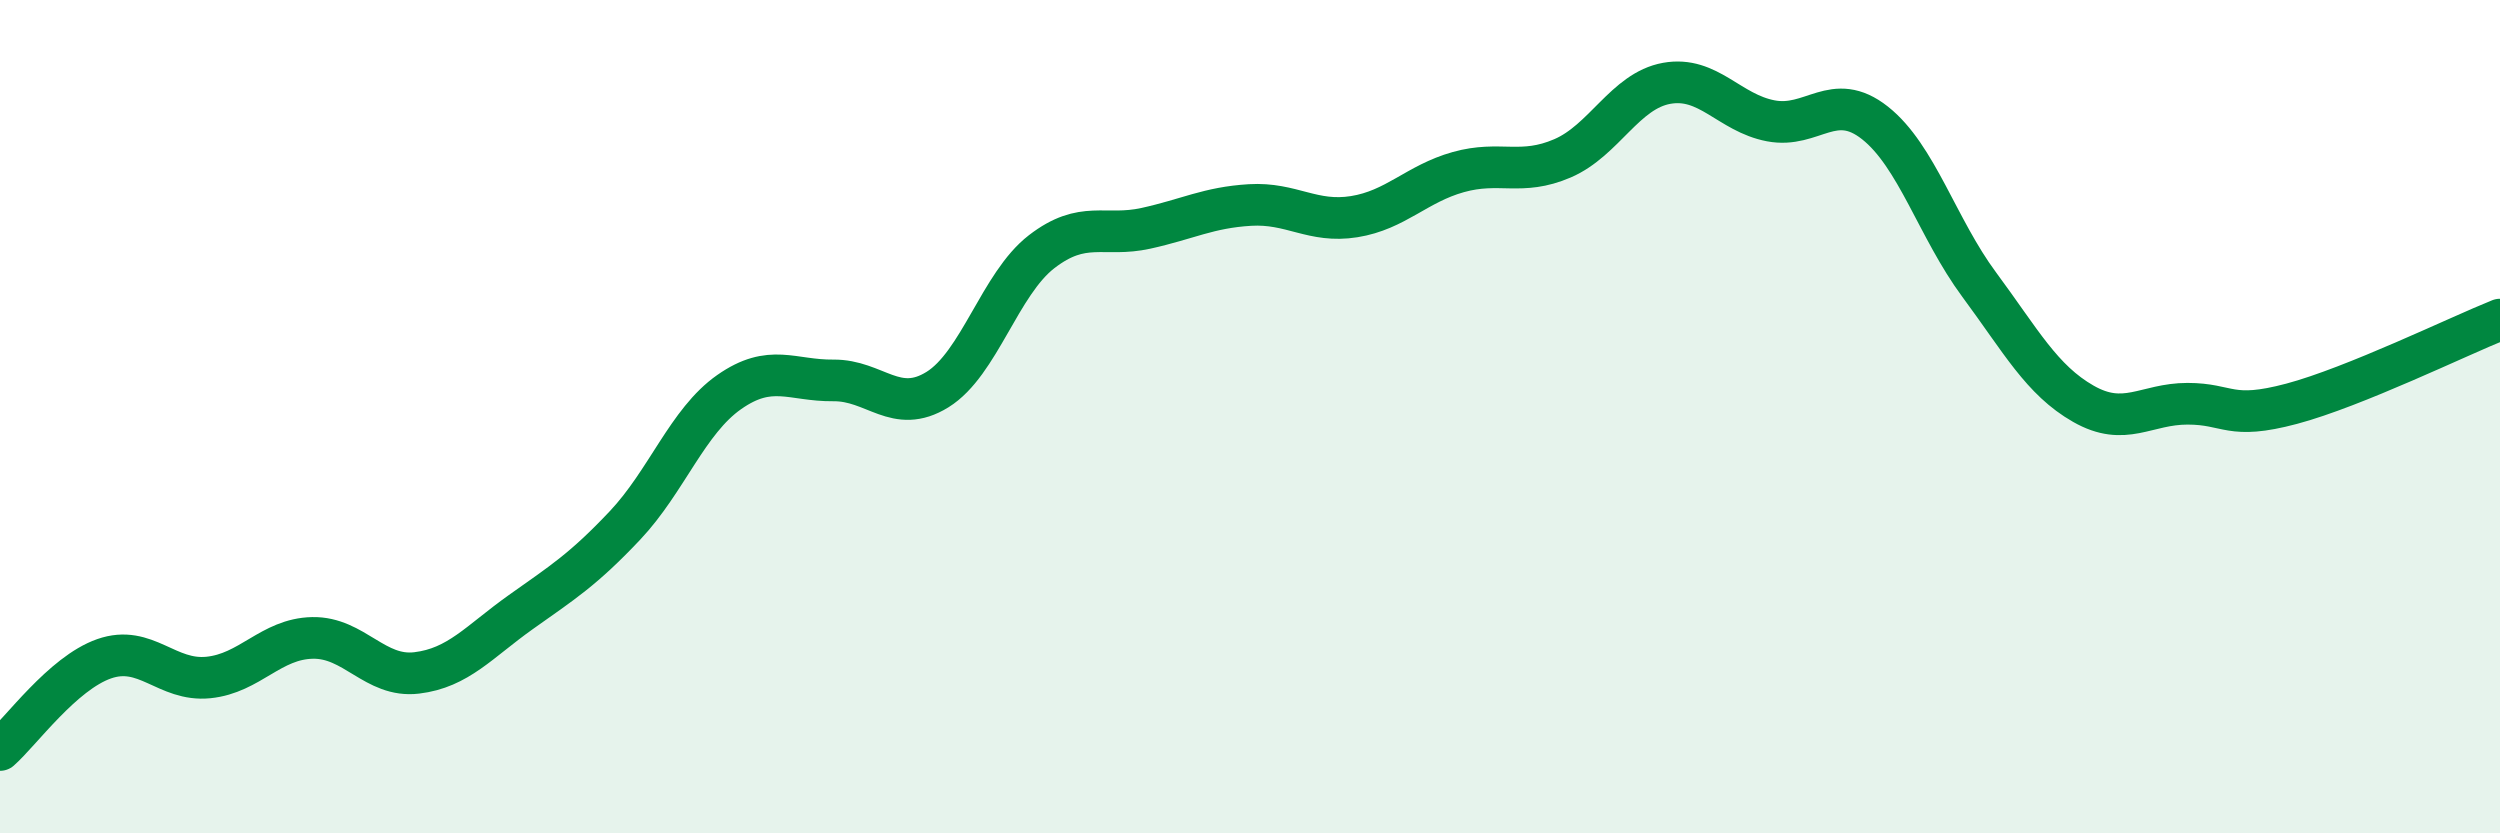
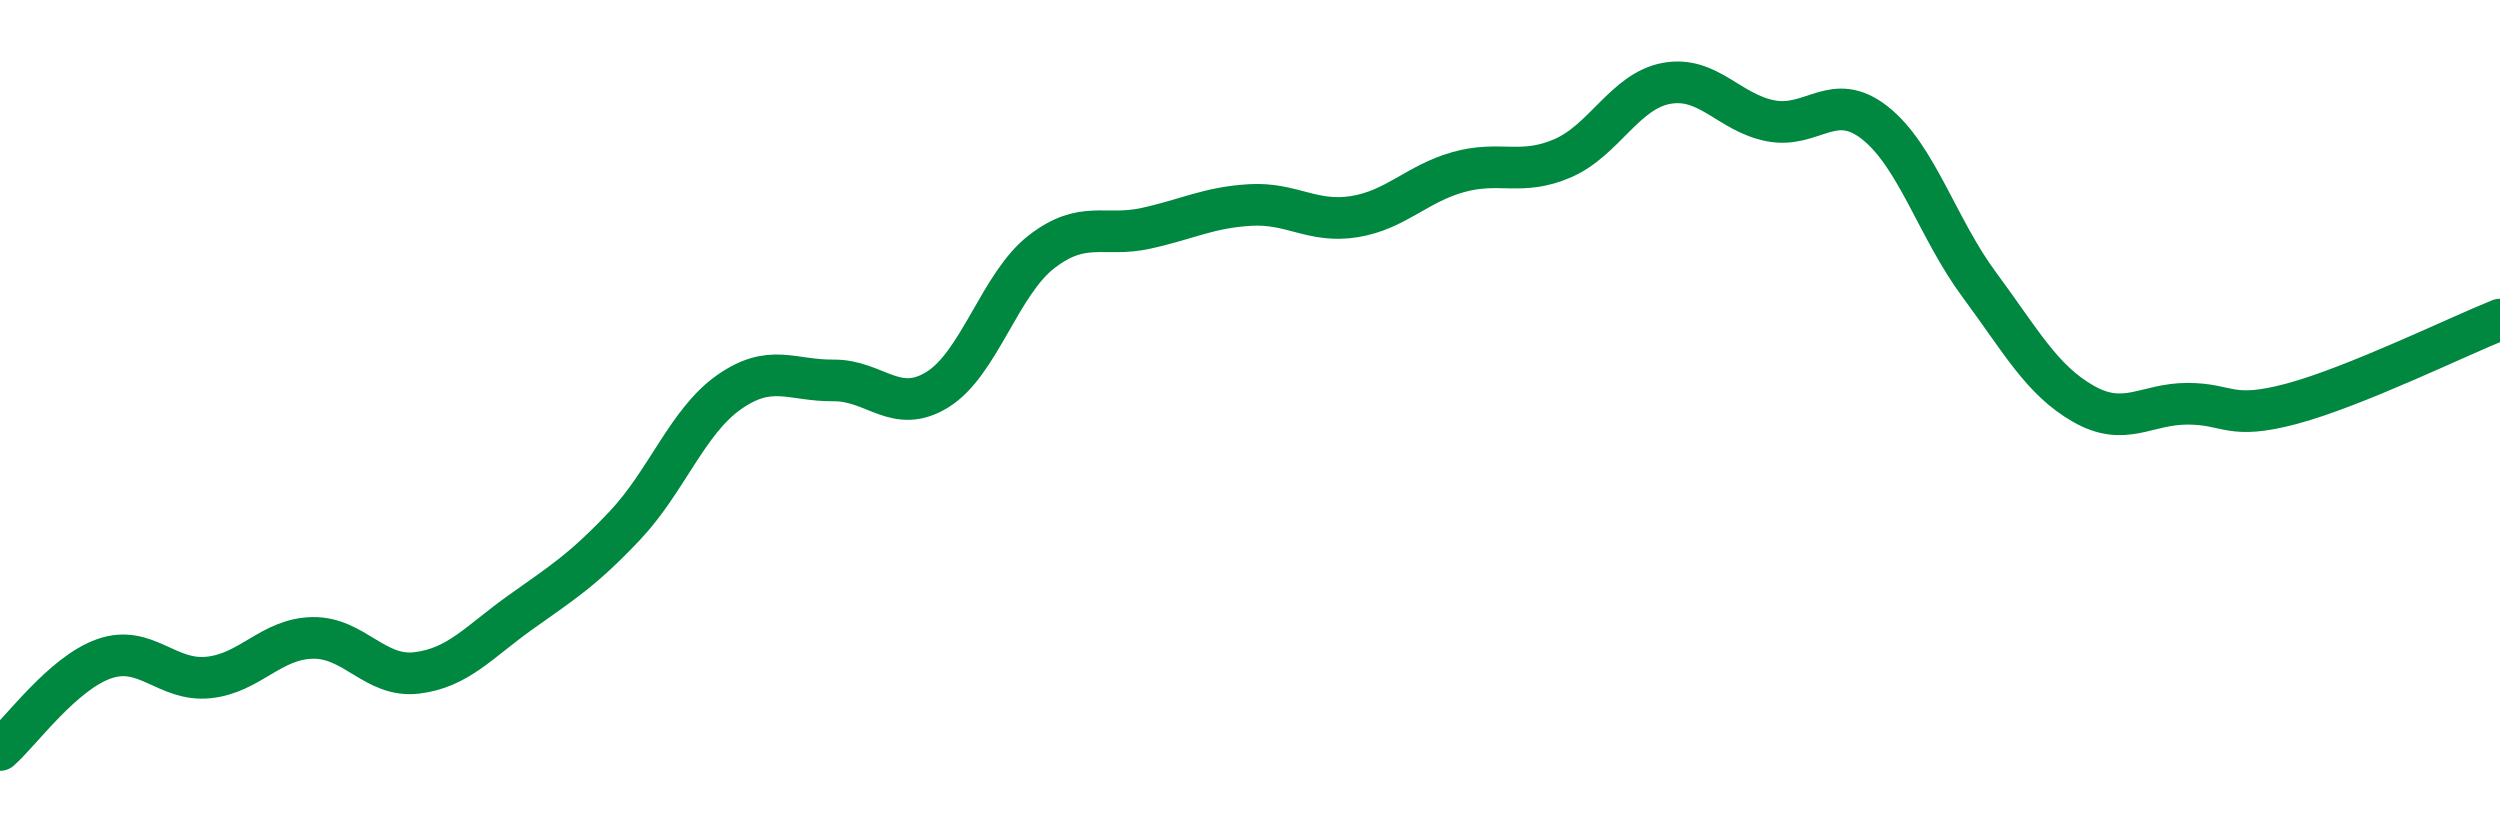
<svg xmlns="http://www.w3.org/2000/svg" width="60" height="20" viewBox="0 0 60 20">
-   <path d="M 0,18 C 0.5,17.56 1.5,16.16 2.5,15.81 C 3.5,15.46 4,16.36 5,16.26 C 6,16.16 6.5,15.33 7.5,15.31 C 8.5,15.29 9,16.27 10,16.15 C 11,16.03 11.5,15.4 12.5,14.69 C 13.5,13.98 14,13.67 15,12.61 C 16,11.55 16.5,10.11 17.5,9.41 C 18.5,8.71 19,9.14 20,9.13 C 21,9.12 21.5,9.97 22.5,9.35 C 23.5,8.73 24,6.81 25,6.04 C 26,5.27 26.5,5.7 27.5,5.48 C 28.5,5.26 29,4.98 30,4.92 C 31,4.86 31.5,5.36 32.5,5.2 C 33.5,5.04 34,4.41 35,4.13 C 36,3.85 36.5,4.23 37.5,3.8 C 38.5,3.37 39,2.18 40,2 C 41,1.82 41.5,2.71 42.5,2.9 C 43.5,3.09 44,2.16 45,2.95 C 46,3.74 46.5,5.48 47.5,6.83 C 48.5,8.18 49,9.12 50,9.69 C 51,10.26 51.5,9.69 52.5,9.69 C 53.5,9.69 53.5,10.09 55,9.69 C 56.5,9.29 59,8.07 60,7.67L60 20L0 20Z" fill="#008740" opacity="0.1" stroke-linecap="round" stroke-linejoin="round" />
  <path d="M 0,18 C 0.5,17.56 1.5,16.16 2.5,15.81 C 3.5,15.46 4,16.36 5,16.26 C 6,16.16 6.5,15.33 7.5,15.31 C 8.5,15.29 9,16.27 10,16.15 C 11,16.03 11.5,15.4 12.5,14.69 C 13.5,13.98 14,13.67 15,12.61 C 16,11.55 16.5,10.11 17.5,9.41 C 18.5,8.71 19,9.14 20,9.13 C 21,9.12 21.5,9.97 22.5,9.35 C 23.5,8.73 24,6.81 25,6.04 C 26,5.27 26.5,5.7 27.5,5.48 C 28.5,5.26 29,4.98 30,4.92 C 31,4.86 31.5,5.36 32.5,5.2 C 33.5,5.04 34,4.41 35,4.13 C 36,3.85 36.5,4.23 37.5,3.8 C 38.5,3.37 39,2.18 40,2 C 41,1.82 41.5,2.71 42.5,2.9 C 43.5,3.09 44,2.16 45,2.95 C 46,3.74 46.5,5.48 47.5,6.83 C 48.5,8.18 49,9.12 50,9.69 C 51,10.26 51.5,9.69 52.5,9.69 C 53.5,9.69 53.5,10.09 55,9.69 C 56.5,9.29 59,8.07 60,7.67" stroke="#008740" stroke-width="1" fill="none" stroke-linecap="round" stroke-linejoin="round" />
</svg>